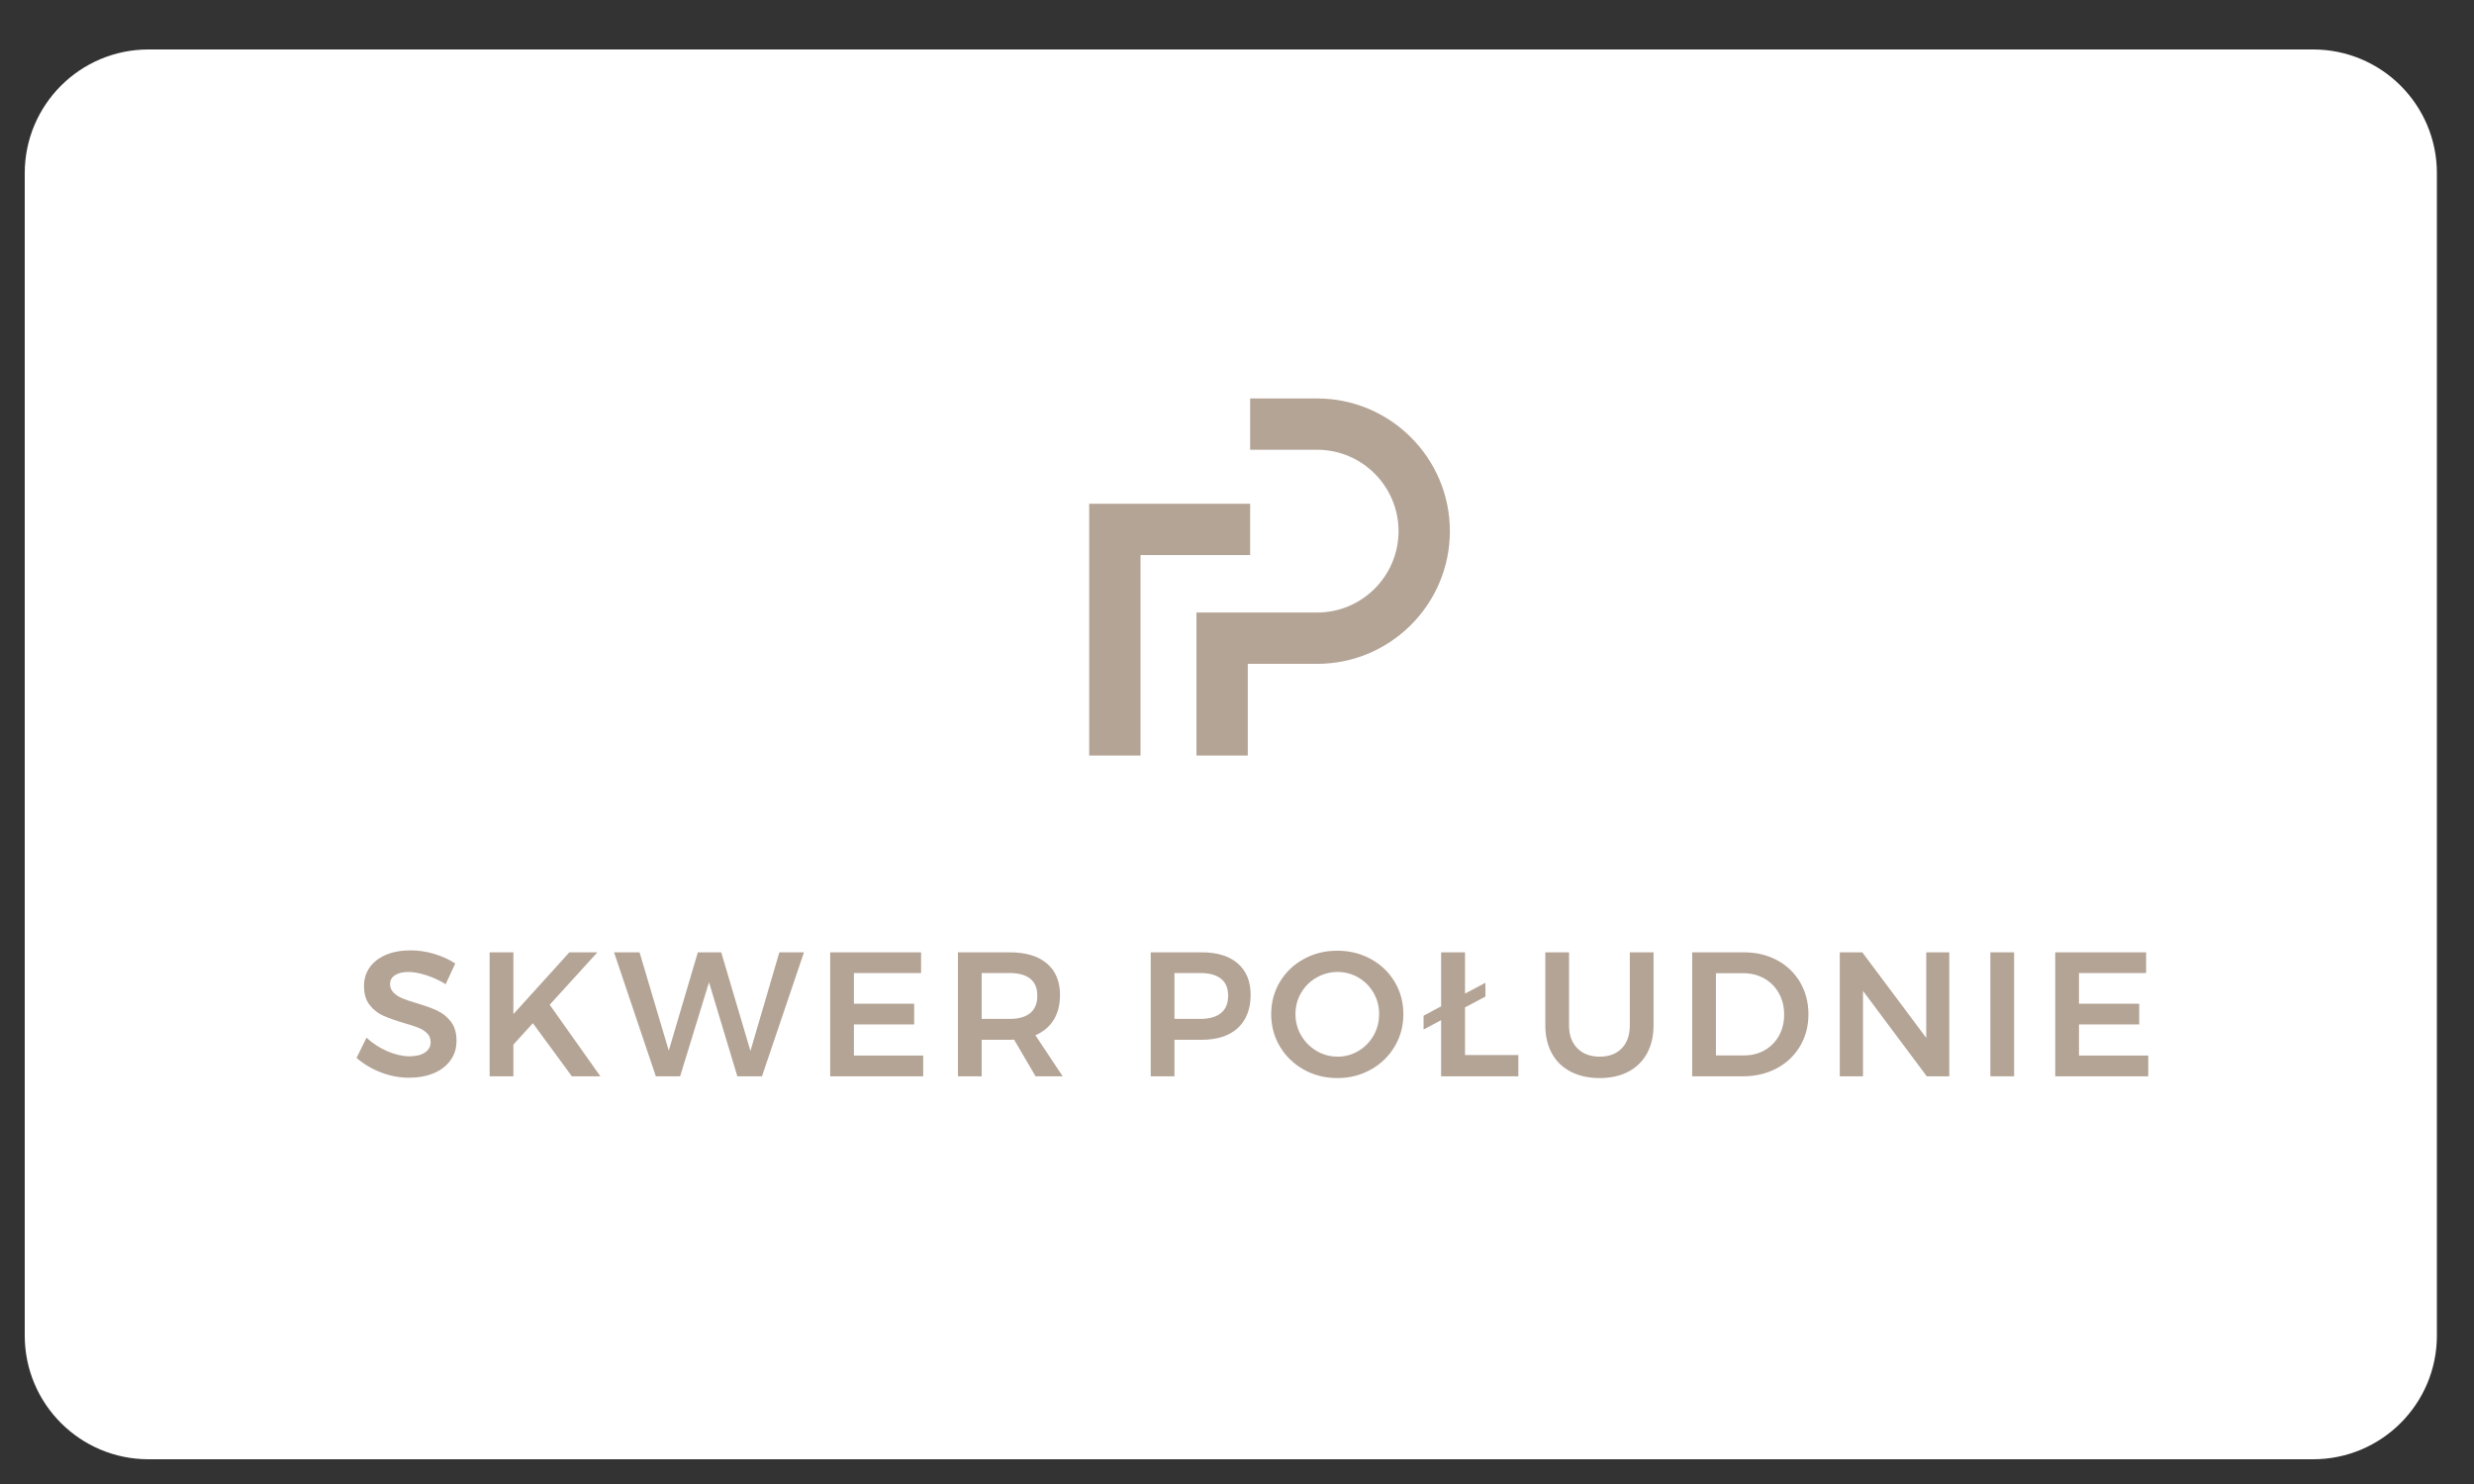
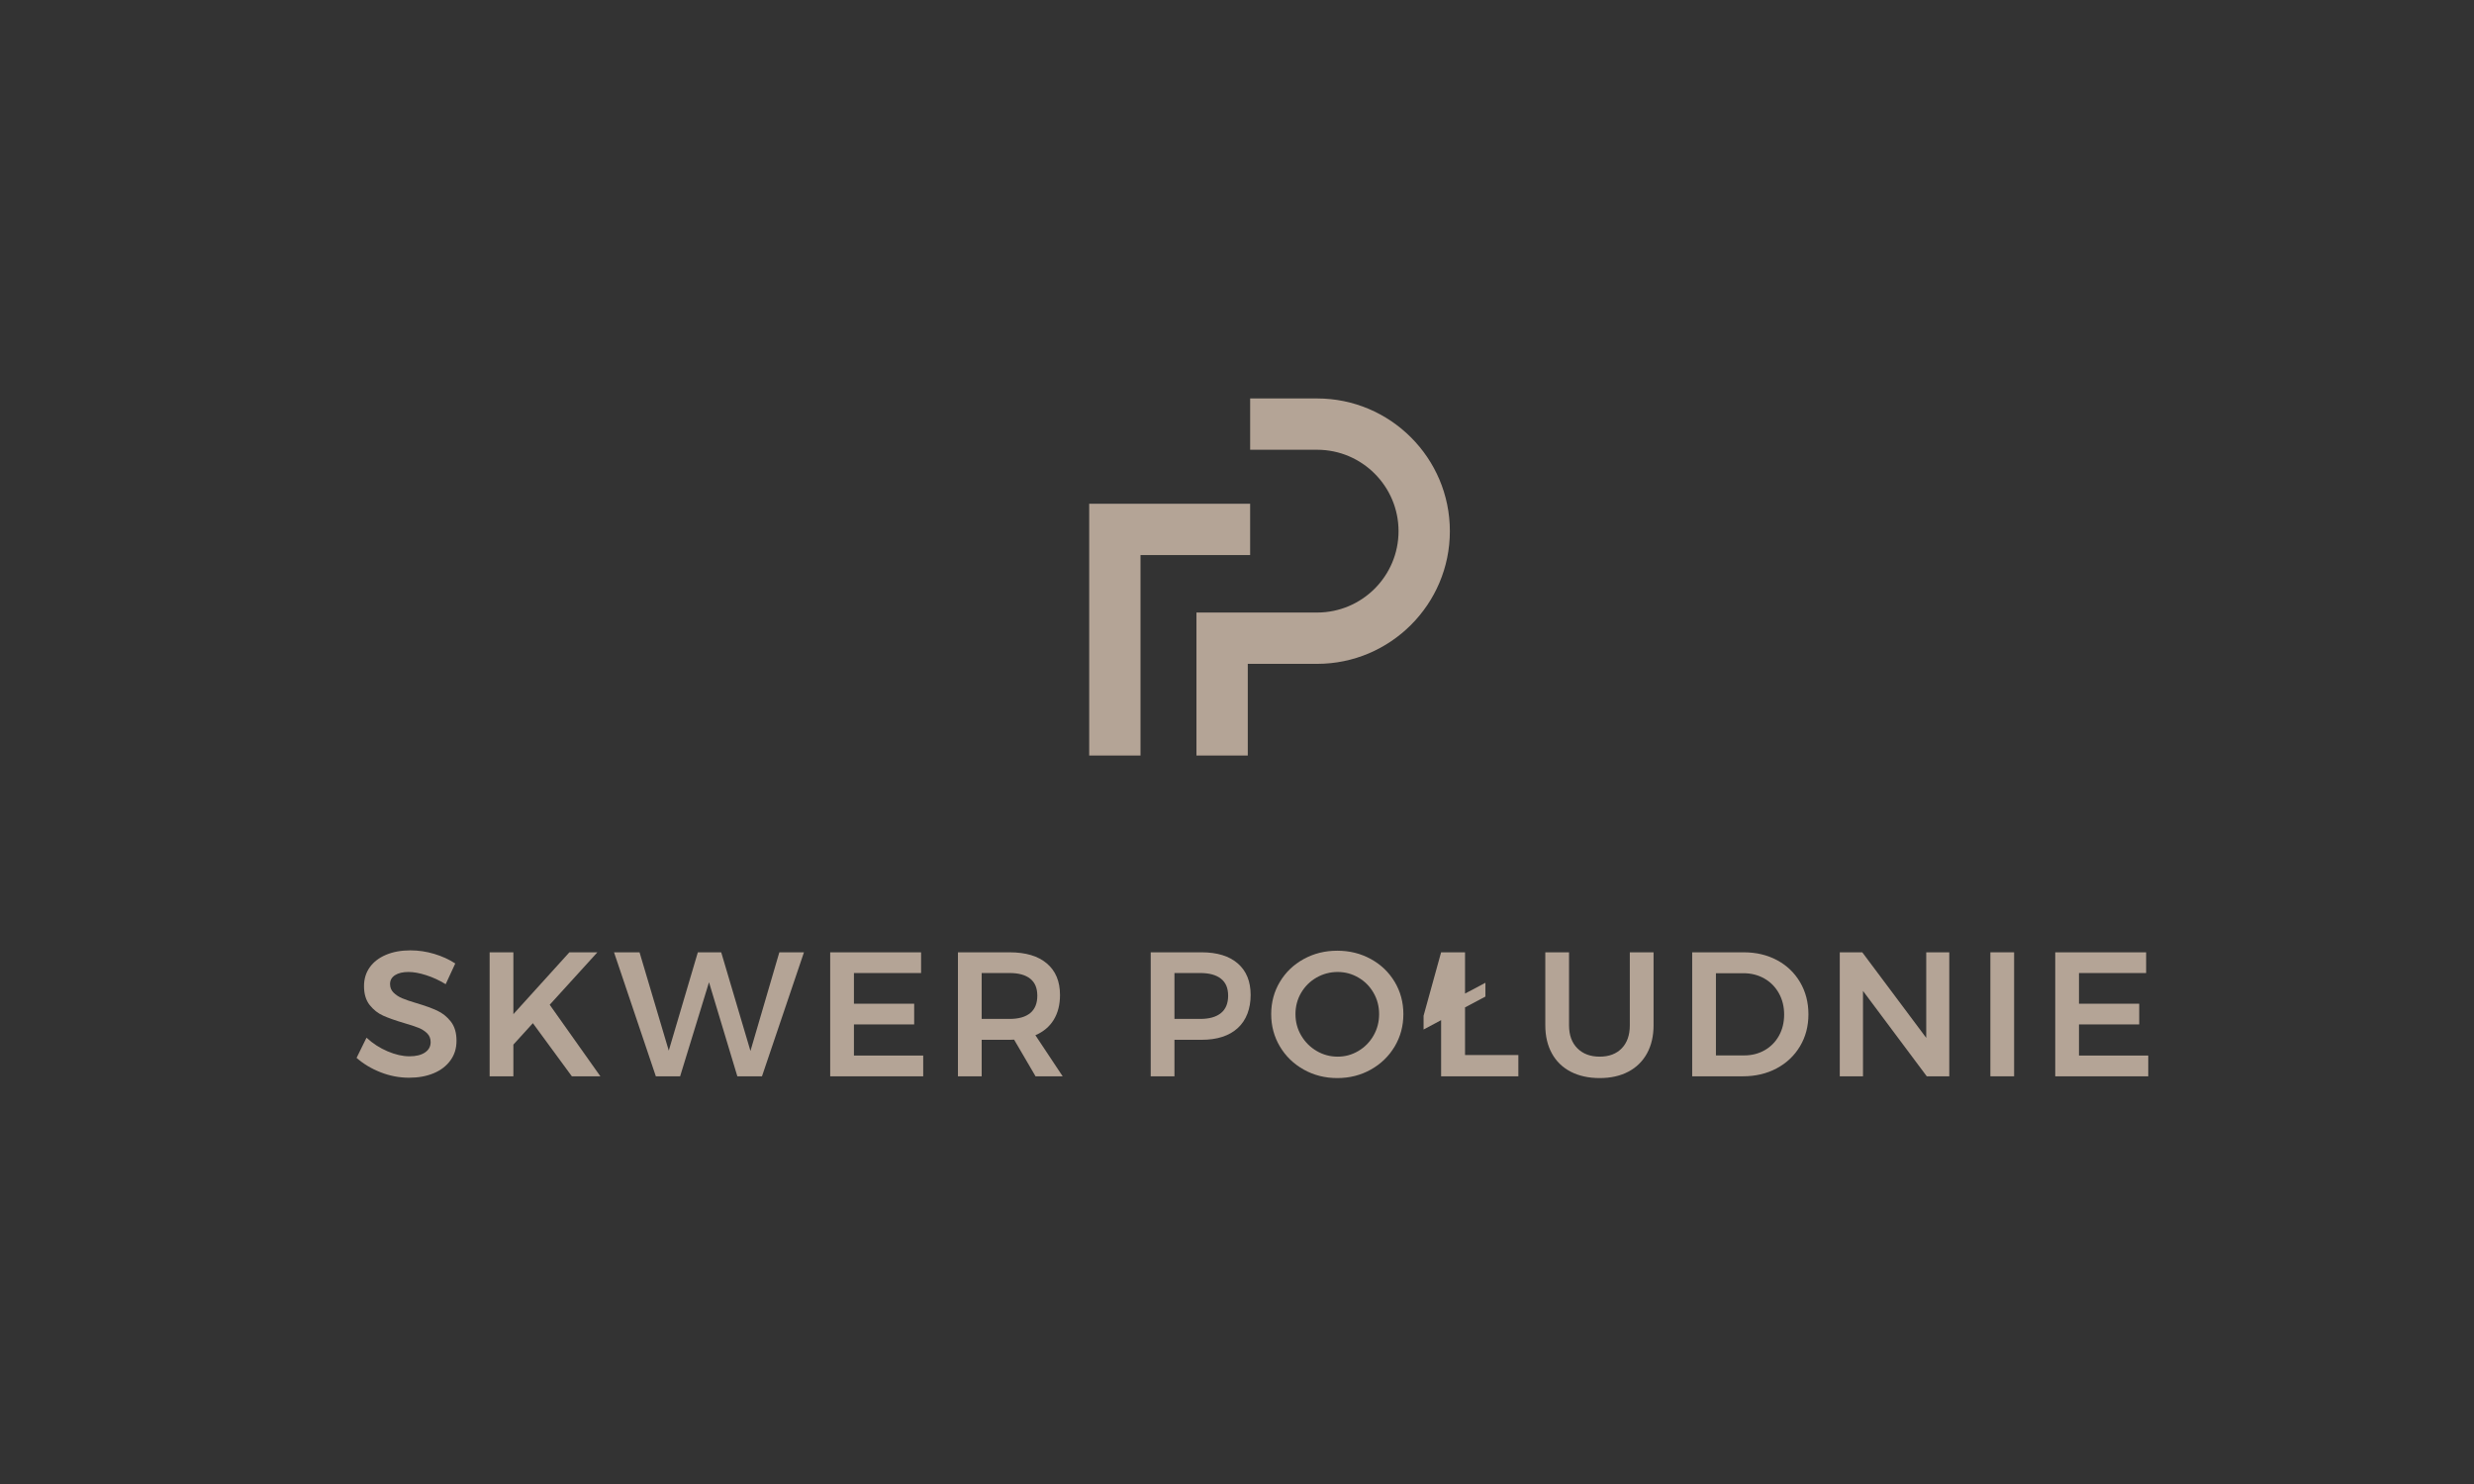
- <svg xmlns="http://www.w3.org/2000/svg" xmlns:ns1="http://www.serif.com/" width="200" height="120" viewBox="0 0 200 120" version="1.1" xml:space="preserve" style="fill-rule:evenodd;clip-rule:evenodd;stroke-linejoin:round;stroke-miterlimit:2;">
+ <svg xmlns="http://www.w3.org/2000/svg" width="200" height="120" viewBox="0 0 200 120" version="1.1" xml:space="preserve" style="fill-rule:evenodd;clip-rule:evenodd;stroke-linejoin:round;stroke-miterlimit:2;">
  <rect x="0" y="0" width="200" height="120" fill="#333333" stroke="none" />
-   <path id="Prostokąt-zaokrąglony-1-kopia" ns1:id="Prostokąt zaokrąglony 1 kopia" d="M197,14L197,108C197,113.519 192.519,118 187,118L12,118C6.481,118 2,113.519 2,108L2,14C2,8.481 6.481,4 12,4L187,4C192.519,4 197,8.481 197,14Z" style="fill:white;" />
  <g transform="matrix(0.051,0,0,0.051,101.246,59.698)">
    <g transform="matrix(1,0,0,1,-1420,-538.785)">
      <clipPath id="_clip1">
        <rect x="0" y="0" width="2840" height="1077.57" />
      </clipPath>
      <g clip-path="url(#_clip1)">
        <g id="Warstwa_1-2">
          <path d="M110.24,914.4C99.66,911.01 90.34,909.34 82.29,909.34C73.31,909.34 66.19,911.01 60.94,914.4C55.7,917.76 53.07,922.45 53.07,928.44C53.07,933.87 54.9,938.4 58.55,942.05C62.2,945.7 66.79,948.7 72.31,951.05C77.83,953.38 85.38,955.95 94.93,958.76C108.22,962.71 119.12,966.63 127.65,970.57C136.16,974.49 143.42,980.29 149.41,987.97C155.41,995.65 158.4,1005.77 158.4,1018.29C158.4,1030.81 155.17,1040.72 148.71,1049.62C142.26,1058.52 133.36,1065.3 122.03,1069.99C110.71,1074.68 97.74,1077.01 83.14,1077.01C67.78,1077.01 52.8,1074.15 38.2,1068.43C23.59,1062.74 10.87,1055.11 0.01,1045.55L15.74,1013.53C25.66,1022.72 36.79,1029.92 49.16,1035.17C61.51,1040.41 73.02,1043.04 83.69,1043.04C94.36,1043.04 102.41,1041.03 108.41,1037C114.4,1032.97 117.4,1027.49 117.4,1020.55C117.4,1014.94 115.57,1010.3 111.92,1006.65C108.27,1003 103.63,1000.06 98.02,997.8C92.41,995.55 84.73,993.03 74.99,990.23C61.7,986.28 50.84,982.47 42.41,978.71C33.97,974.98 26.77,969.31 20.77,961.73C14.78,954.13 11.79,944.17 11.79,931.8C11.79,920.39 14.82,910.4 20.91,901.9C26.99,893.37 35.61,886.78 46.74,882.09C57.88,877.4 70.76,875.07 85.37,875.07C98.1,875.07 110.69,876.95 123.14,880.68C135.6,884.44 146.68,889.47 156.43,895.86L141.25,928.7C131.15,922.53 120.79,917.76 110.22,914.4L110.24,914.4Z" style="fill:rgb(180,164,150);fill-rule:nonzero;" />
          <path d="M386.45,1074.76L341.23,1074.76L279.44,990.52L248.55,1024.5L248.55,1074.77L210.92,1074.77L210.92,878.18L248.55,878.18L248.55,976.2L337.3,878.18L381.69,878.18L306.13,961.31L386.46,1074.77L386.45,1074.76Z" style="fill:rgb(180,164,150);fill-rule:nonzero;" />
          <path d="M670.12,878.17L709.16,878.17L642.61,1074.76L603.56,1074.76L558.63,925.63L512.85,1074.76L474.37,1074.76L408.08,878.17L448.53,878.17L494.86,1034.03L540.93,878.17L577.99,878.17L624.34,1034.58L670.12,878.17Z" style="fill:rgb(180,164,150);fill-rule:nonzero;" />
          <path d="M750.72,878.17L894.81,878.17L894.81,911.01L788.36,911.01L788.36,959.61L883.86,959.61L883.86,992.48L788.36,992.48L788.36,1041.9L898.18,1041.9L898.18,1074.77L750.73,1074.77L750.73,878.18L750.72,878.17Z" style="fill:rgb(180,164,150);fill-rule:nonzero;" />
          <path d="M1076.24,1074.76L1042.26,1016.63C1040.75,1016.82 1038.42,1016.89 1035.23,1016.89L990.86,1016.89L990.86,1074.76L953.23,1074.76L953.23,878.17L1035.24,878.17C1060.7,878.17 1080.37,884.05 1094.22,895.86C1108.08,907.65 1115.01,924.3 1115.01,945.83C1115.01,961.19 1111.69,974.3 1105.04,985.16C1098.39,996.02 1088.7,1004.18 1075.97,1009.6L1119.22,1074.75L1076.25,1074.75L1076.24,1074.76ZM990.85,983.76L1035.22,983.76C1049.46,983.76 1060.31,980.66 1067.81,974.49C1075.29,968.32 1079.04,959.13 1079.04,946.97C1079.04,934.81 1075.29,925.99 1067.81,920.01C1060.32,914.02 1049.46,911.01 1035.22,911.01L990.85,911.01L990.85,983.76Z" style="fill:rgb(180,164,150);fill-rule:nonzero;" />
          <path d="M1396.84,895.86C1410.41,907.65 1417.19,924.3 1417.19,945.83C1417.19,967.36 1410.41,985.77 1396.84,998.21C1383.25,1010.66 1364.12,1016.88 1339.4,1016.88L1296.43,1016.88L1296.43,1074.75L1258.8,1074.75L1258.8,878.16L1339.4,878.16C1364.12,878.16 1383.26,884.04 1396.84,895.85L1396.84,895.86ZM1370.15,974.49C1377.72,968.32 1381.52,959.13 1381.52,946.97C1381.52,934.81 1377.72,925.99 1370.15,920.01C1362.56,914.02 1351.65,911.01 1337.43,911.01L1296.42,911.01L1296.42,983.76L1337.43,983.76C1351.65,983.76 1362.56,980.66 1370.15,974.49Z" style="fill:rgb(180,164,150);fill-rule:nonzero;" />
          <path d="M1607.75,888.84C1623.76,897.63 1636.35,909.71 1645.53,925.07C1654.69,940.4 1659.29,957.46 1659.29,976.18C1659.29,994.9 1654.7,1011.99 1645.53,1027.43C1636.35,1042.87 1623.76,1055.11 1607.75,1064.08C1591.74,1073.06 1574,1077.56 1554.53,1077.56C1535.06,1077.56 1517.31,1073.06 1501.31,1064.08C1485.3,1055.1 1472.69,1042.87 1463.53,1027.43C1454.35,1011.99 1449.77,994.91 1449.77,976.18C1449.77,957.45 1454.35,940.4 1463.53,925.07C1472.69,909.71 1485.3,897.63 1501.31,888.84C1517.31,880.02 1535.05,875.62 1554.53,875.62C1574.01,875.62 1591.74,880.02 1607.75,888.84ZM1521.67,918.19C1511.37,924.07 1503.22,932.15 1497.24,942.34C1491.24,952.54 1488.25,963.82 1488.25,976.19C1488.25,988.56 1491.3,999.87 1497.39,1010.17C1503.47,1020.47 1511.61,1028.6 1521.82,1034.59C1532.02,1040.6 1543.11,1043.59 1555.1,1043.59C1567.09,1043.59 1577.85,1040.6 1587.97,1034.59C1598.07,1028.6 1606.08,1020.47 1611.98,1010.17C1617.89,999.87 1620.83,988.53 1620.83,976.19C1620.83,963.85 1617.89,952.54 1611.98,942.34C1606.09,932.14 1598.08,924.07 1587.97,918.19C1577.85,912.28 1566.9,909.34 1555.1,909.34C1543.3,909.34 1531.98,912.28 1521.68,918.19L1521.67,918.19Z" style="fill:rgb(180,164,150);fill-rule:nonzero;" />
-           <path d="M1757.03,1041.04L1841.57,1041.04L1841.57,1074.75L1719.11,1074.75L1719.11,985.71L1691.32,1000.59L1691.32,978.69L1719.11,963.81L1719.11,878.16L1757.03,878.16L1757.03,943.6L1789.33,926.46L1789.33,948.36L1757.03,965.5L1757.03,1041.04Z" style="fill:rgb(180,164,150);fill-rule:nonzero;" />
+           <path d="M1757.03,1041.04L1841.57,1041.04L1841.57,1074.75L1719.11,1074.75L1719.11,985.71L1691.32,1000.59L1691.32,978.69L1719.11,878.16L1757.03,878.16L1757.03,943.6L1789.33,926.46L1789.33,948.36L1757.03,965.5L1757.03,1041.04Z" style="fill:rgb(180,164,150);fill-rule:nonzero;" />
          <path d="M1935.08,1030.37C1943.89,1039.19 1955.68,1043.59 1970.48,1043.59C1985.28,1043.59 1996.92,1039.19 2005.44,1030.37C2013.97,1021.58 2018.22,1009.42 2018.22,993.88L2018.22,878.17L2055.87,878.17L2055.87,993.88C2055.87,1010.91 2052.4,1025.74 2045.48,1038.4C2038.54,1051.03 2028.66,1060.73 2015.84,1067.45C2003.01,1074.2 1987.9,1077.57 1970.49,1077.57C1953.08,1077.57 1937.58,1074.21 1924.57,1067.45C1911.55,1060.72 1901.58,1051.03 1894.66,1038.4C1887.73,1025.74 1884.27,1010.91 1884.27,993.88L1884.27,878.17L1921.9,878.17L1921.9,993.88C1921.9,1009.43 1926.3,1021.58 1935.1,1030.37L1935.08,1030.37Z" style="fill:rgb(180,164,150);fill-rule:nonzero;" />
          <path d="M2251.63,890.64C2267.16,898.98 2279.33,910.64 2288.14,925.63C2296.93,940.59 2301.34,957.54 2301.34,976.45C2301.34,995.36 2296.89,1012.26 2287.99,1027.14C2279.09,1042.05 2266.79,1053.7 2251.06,1062.13C2235.33,1070.55 2217.45,1074.76 2197.42,1074.76L2117.09,1074.76L2117.09,878.17L2198.82,878.17C2218.48,878.17 2236.08,882.33 2251.63,890.64ZM2232.09,1033.34C2241.74,1027.8 2249.28,1020.12 2254.71,1010.3C2260.14,1000.47 2262.85,989.3 2262.85,976.75C2262.85,964.2 2260.04,952.91 2254.43,942.9C2248.8,932.89 2241.08,925.1 2231.26,919.59C2221.42,914.05 2210.43,911.3 2198.26,911.3L2154.72,911.3L2154.72,1041.63L2199.66,1041.63C2211.63,1041.63 2222.45,1038.85 2232.09,1033.34Z" style="fill:rgb(180,164,150);fill-rule:nonzero;" />
          <path d="M2488.09,878.17L2524.61,878.17L2524.61,1074.76L2488.94,1074.76L2387.84,939.37L2387.84,1074.76L2351.04,1074.76L2351.04,878.17L2386.71,878.17L2488.09,1013.82L2488.09,878.17Z" style="fill:rgb(180,164,150);fill-rule:nonzero;" />
          <rect x="2589.76" y="878.17" width="37.63" height="196.59" style="fill:rgb(180,164,150);fill-rule:nonzero;" />
          <path d="M2692.56,878.17L2836.65,878.17L2836.65,911.01L2730.2,911.01L2730.2,959.61L2825.7,959.61L2825.7,992.48L2730.2,992.48L2730.2,1041.9L2840.02,1041.9L2840.02,1074.77L2692.57,1074.77L2692.57,878.18L2692.56,878.17Z" style="fill:rgb(180,164,150);fill-rule:nonzero;" />
          <path d="M1242.63,566.14L1161.27,566.14L1161.27,166.95L1416.39,166.95L1416.39,248.31L1242.63,248.31L1242.63,566.14Z" style="fill:rgb(180,164,150);fill-rule:nonzero;" />
          <path d="M1412.66,566.14L1331.3,566.14L1331.3,339.44L1522.57,339.44C1593.73,339.44 1651.63,281.55 1651.63,210.41C1651.63,139.27 1593.74,81.35 1522.57,81.35L1416.4,81.35L1416.4,0L1522.57,0C1638.6,0 1732.98,94.39 1732.98,210.41C1732.98,326.43 1638.59,420.8 1522.57,420.8L1412.66,420.8L1412.66,566.14Z" style="fill:rgb(180,164,150);fill-rule:nonzero;" />
        </g>
      </g>
    </g>
  </g>
</svg>